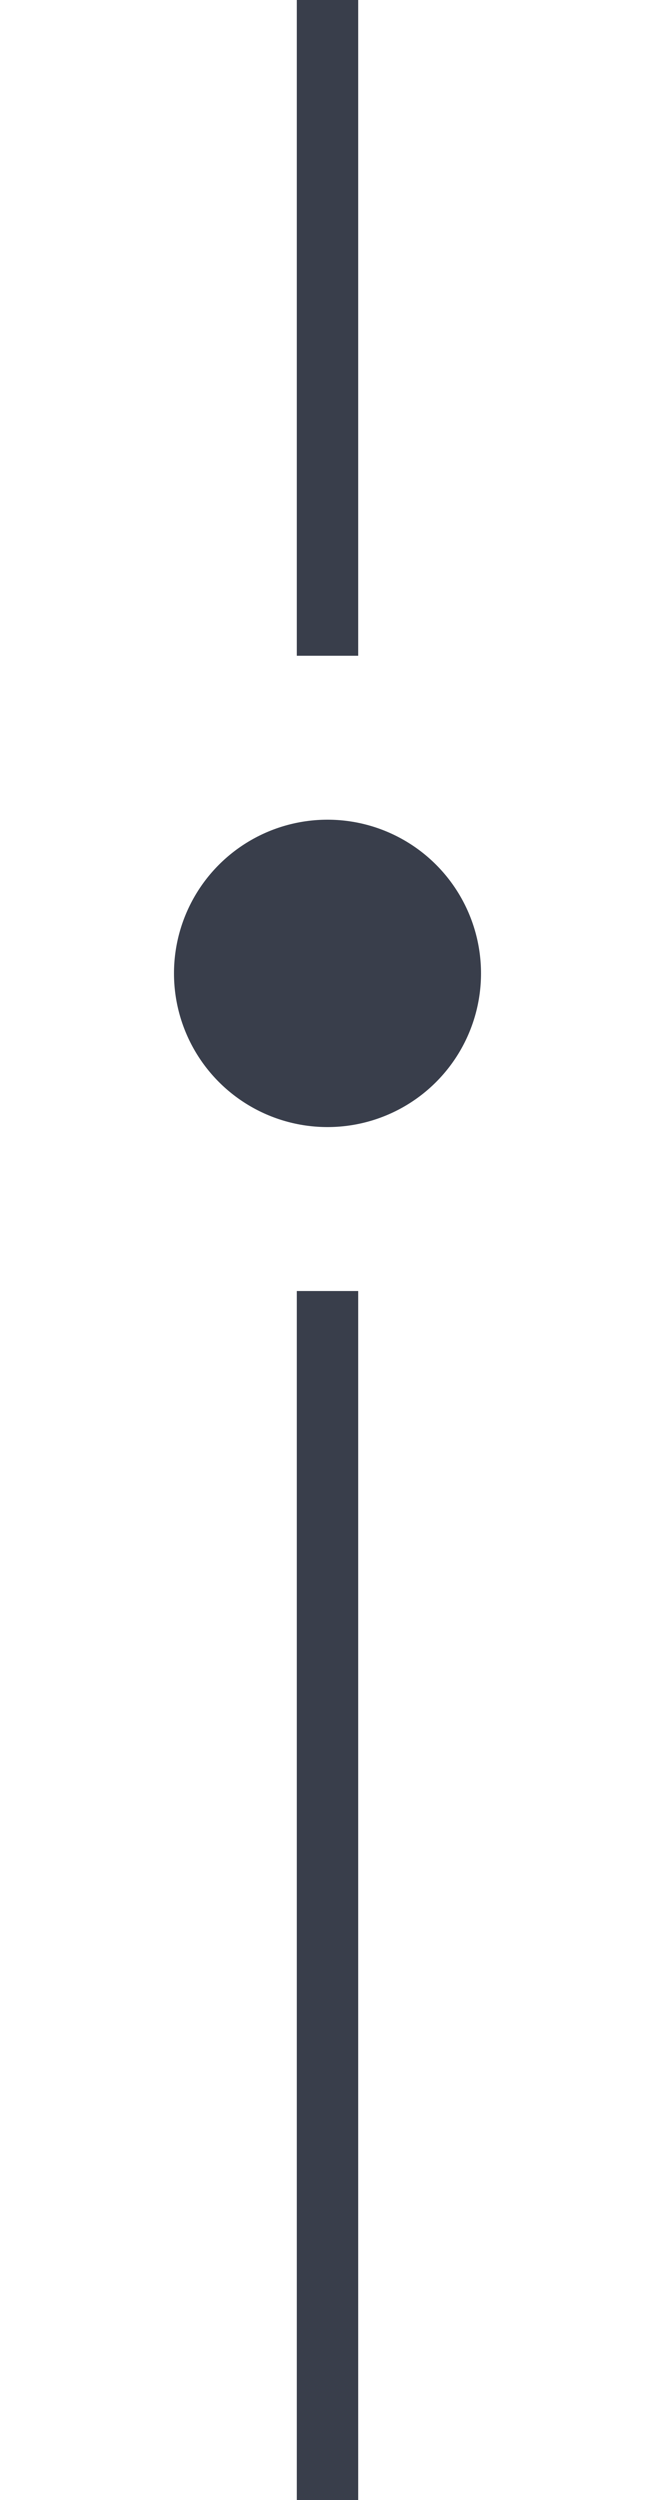
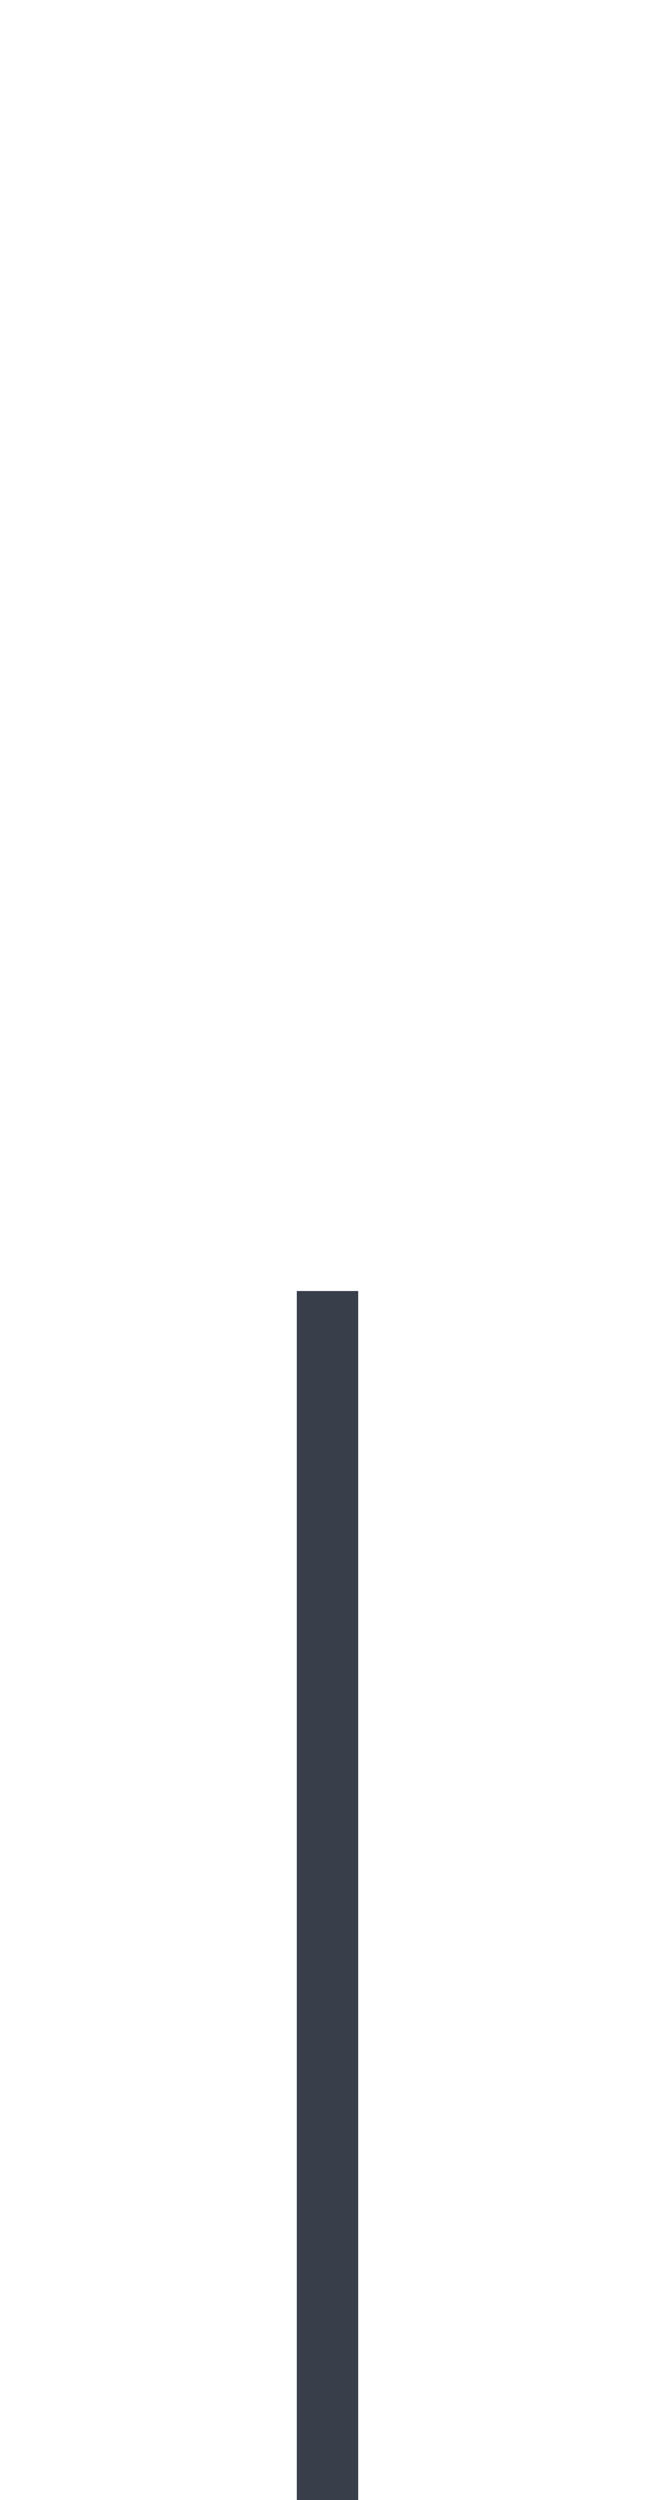
<svg xmlns="http://www.w3.org/2000/svg" width="32" height="122" viewBox="0 0 32 122" fill="none">
-   <rect x="14.5" width="3" height="32" fill="#393E4B" />
-   <circle cx="16" cy="47.5" r="7.5" fill="#393E4B" />
  <rect x="14.5" y="63" width="3" height="59" fill="#393E4B" />
</svg>